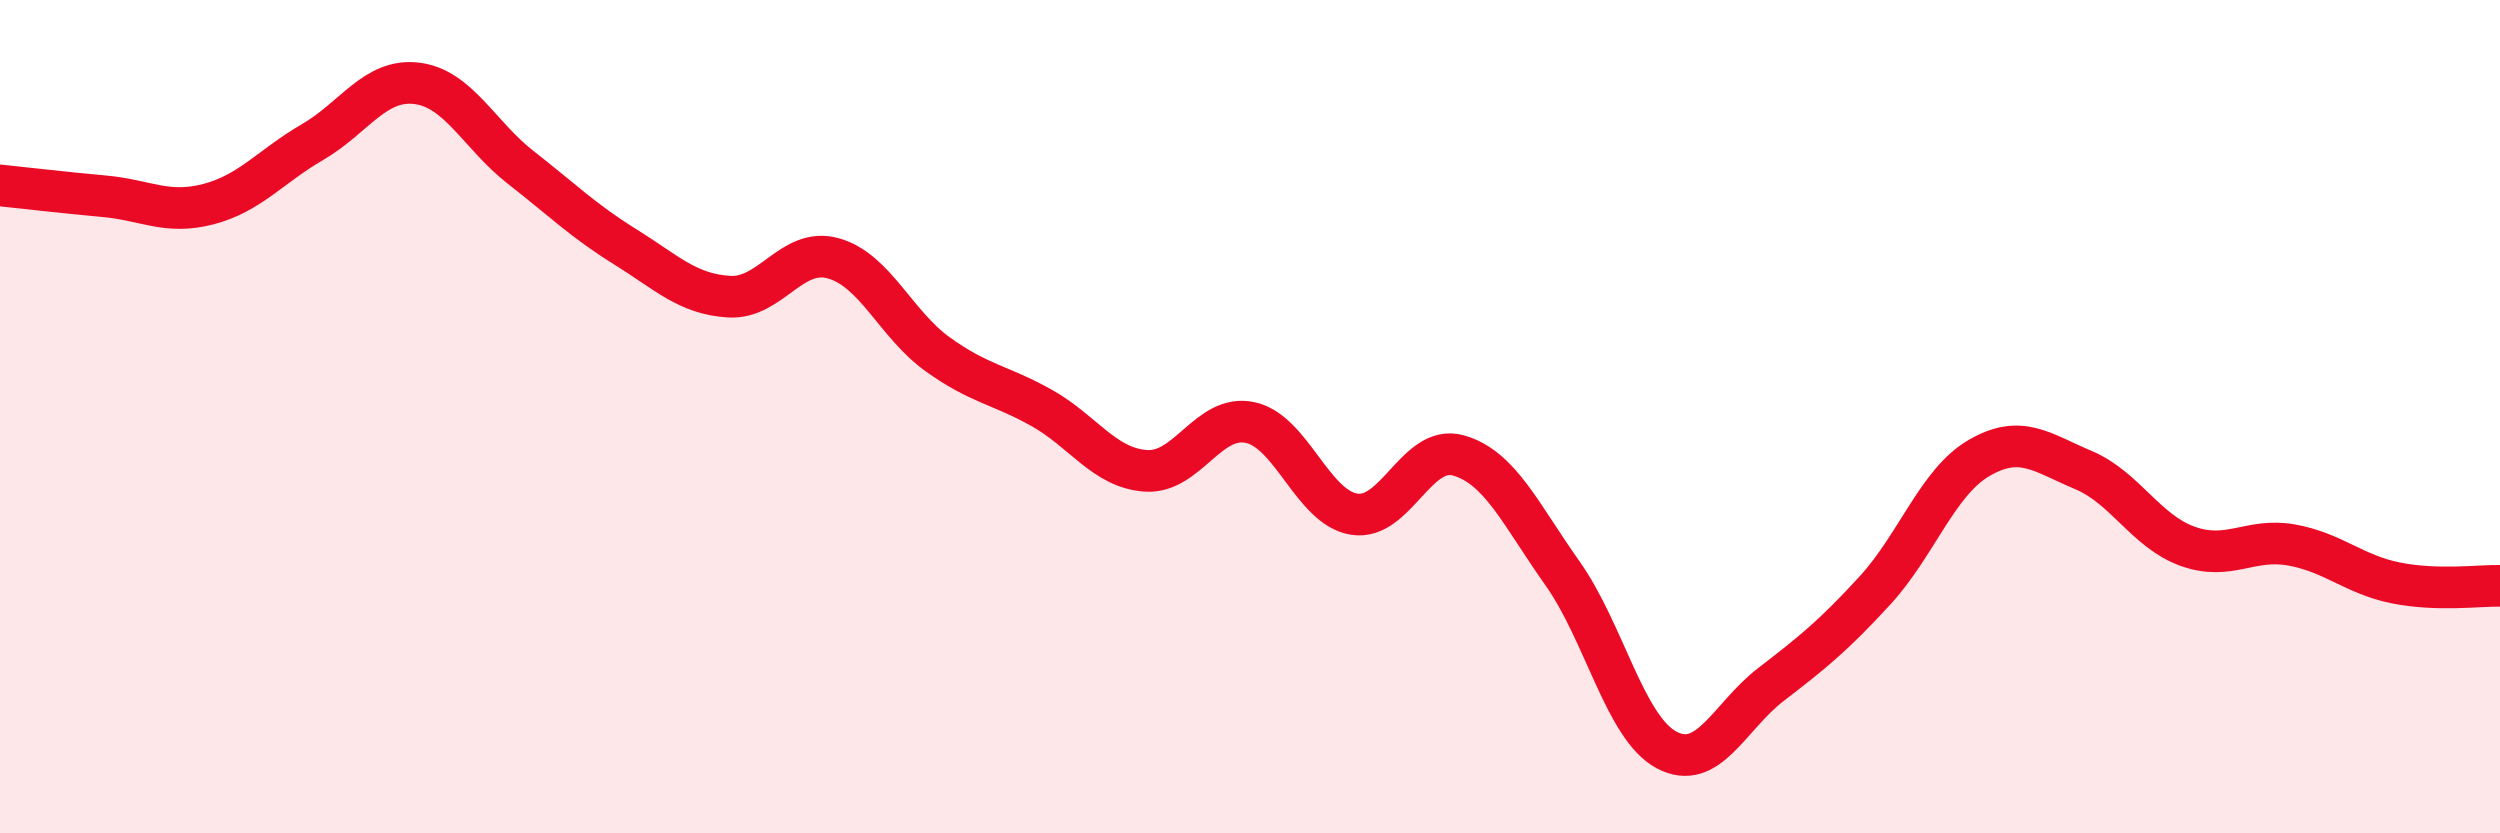
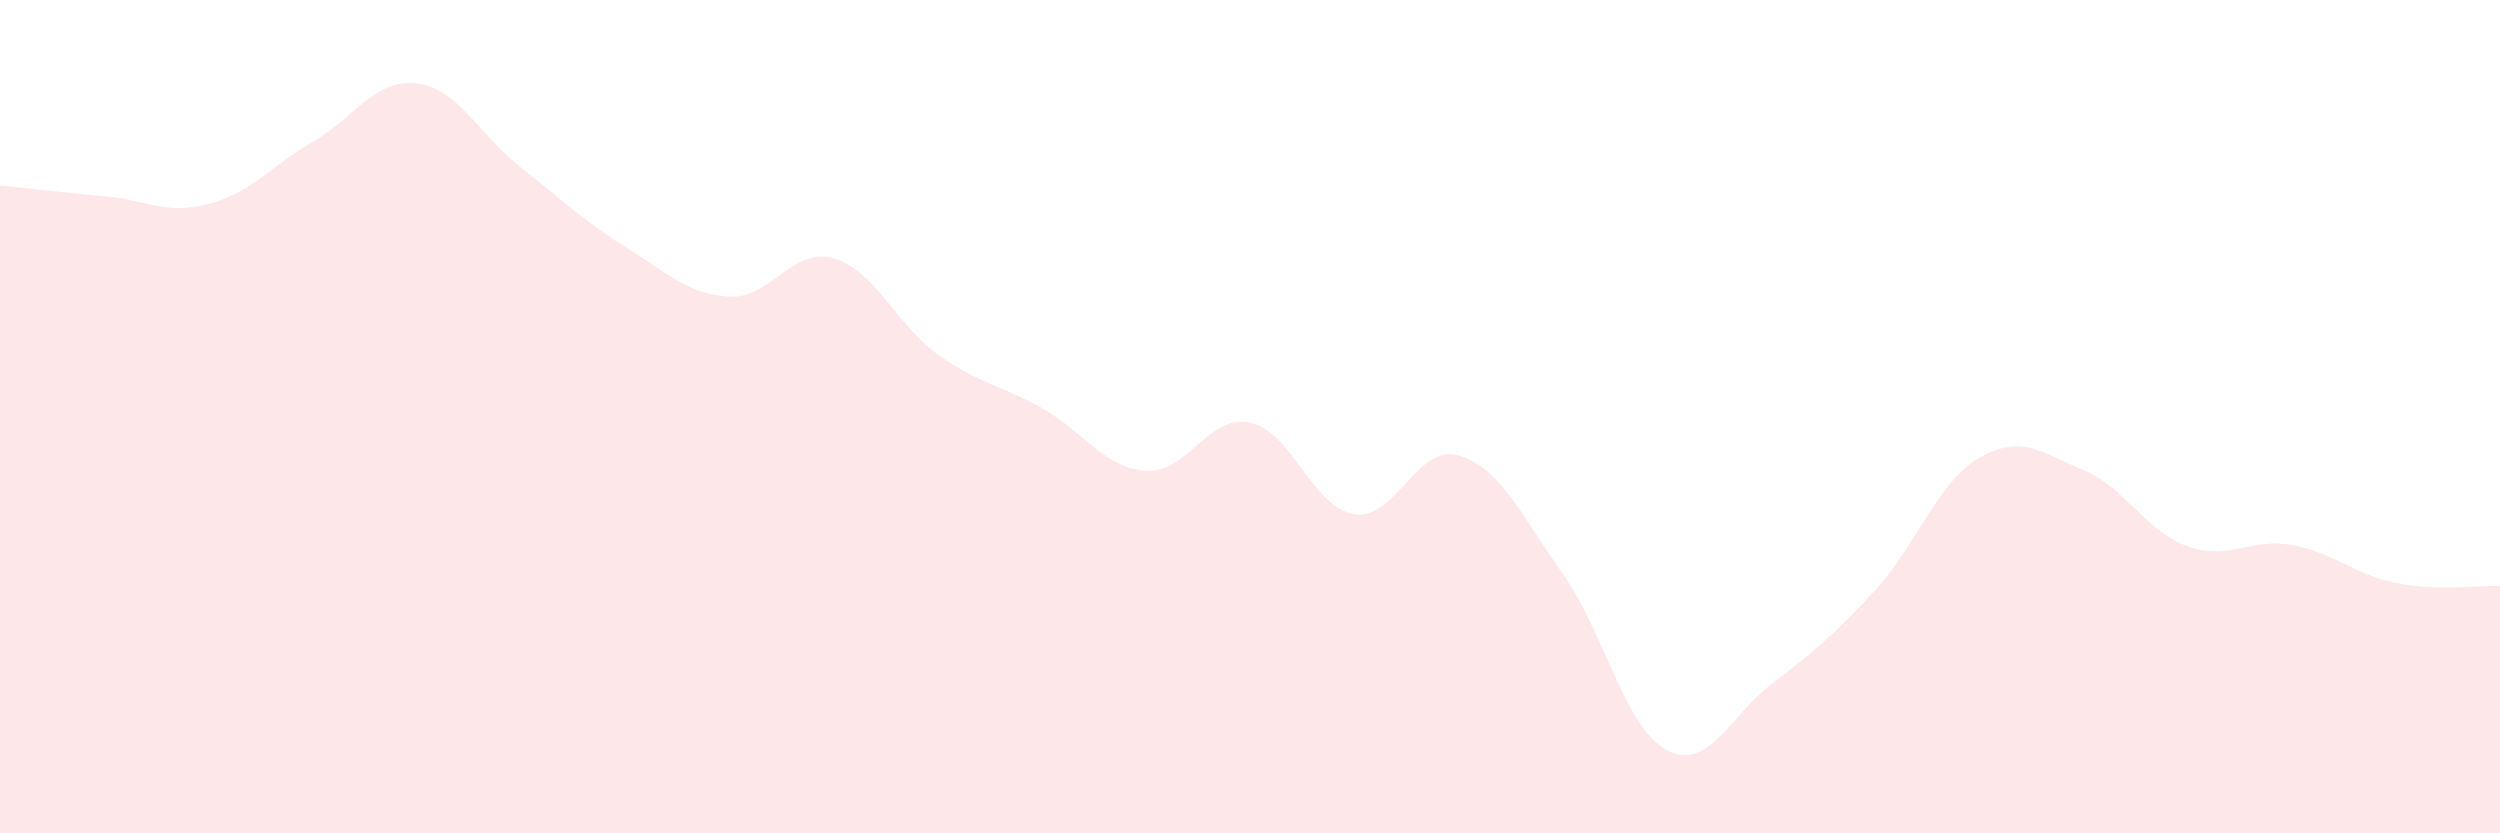
<svg xmlns="http://www.w3.org/2000/svg" width="60" height="20" viewBox="0 0 60 20">
  <path d="M 0,4.45 C 0.5,4.5 1.5,4.62 2.5,4.71 C 3.5,4.8 4,5.16 5,4.9 C 6,4.64 6.5,3.99 7.5,3.41 C 8.5,2.83 9,1.88 10,2 C 11,2.12 11.5,3.24 12.5,4.02 C 13.5,4.8 14,5.3 15,5.92 C 16,6.54 16.5,7.06 17.5,7.12 C 18.5,7.18 19,5.92 20,6.2 C 21,6.48 21.5,7.78 22.5,8.5 C 23.5,9.22 24,9.23 25,9.79 C 26,10.35 26.5,11.23 27.5,11.3 C 28.5,11.37 29,9.93 30,10.14 C 31,10.35 31.5,12.18 32.5,12.34 C 33.5,12.5 34,10.65 35,10.93 C 36,11.21 36.5,12.35 37.5,13.76 C 38.5,15.17 39,17.47 40,18 C 41,18.53 41.5,17.2 42.5,16.43 C 43.5,15.66 44,15.26 45,14.17 C 46,13.08 46.5,11.57 47.5,10.99 C 48.5,10.41 49,10.86 50,11.28 C 51,11.7 51.5,12.75 52.5,13.11 C 53.5,13.47 54,12.9 55,13.08 C 56,13.26 56.5,13.79 57.5,13.99 C 58.5,14.19 59.5,14.05 60,14.06L60 20L0 20Z" fill="#EB0A25" opacity="0.1" stroke-linecap="round" stroke-linejoin="round" />
-   <path d="M 0,4.45 C 0.5,4.5 1.5,4.62 2.5,4.71 C 3.5,4.8 4,5.16 5,4.9 C 6,4.64 6.5,3.99 7.5,3.41 C 8.5,2.83 9,1.88 10,2 C 11,2.12 11.5,3.24 12.5,4.02 C 13.5,4.8 14,5.3 15,5.92 C 16,6.54 16.5,7.06 17.5,7.12 C 18.5,7.18 19,5.92 20,6.2 C 21,6.48 21.5,7.78 22.5,8.5 C 23.5,9.22 24,9.23 25,9.79 C 26,10.35 26.5,11.23 27.5,11.3 C 28.5,11.37 29,9.93 30,10.14 C 31,10.35 31.5,12.18 32.5,12.34 C 33.5,12.5 34,10.65 35,10.93 C 36,11.21 36.5,12.35 37.5,13.76 C 38.5,15.17 39,17.47 40,18 C 41,18.53 41.5,17.2 42.5,16.43 C 43.5,15.66 44,15.26 45,14.17 C 46,13.08 46.5,11.57 47.5,10.99 C 48.5,10.41 49,10.86 50,11.28 C 51,11.7 51.5,12.75 52.5,13.11 C 53.5,13.47 54,12.9 55,13.08 C 56,13.26 56.5,13.79 57.5,13.99 C 58.5,14.19 59.5,14.05 60,14.06" stroke="#EB0A25" stroke-width="1" fill="none" stroke-linecap="round" stroke-linejoin="round" />
</svg>